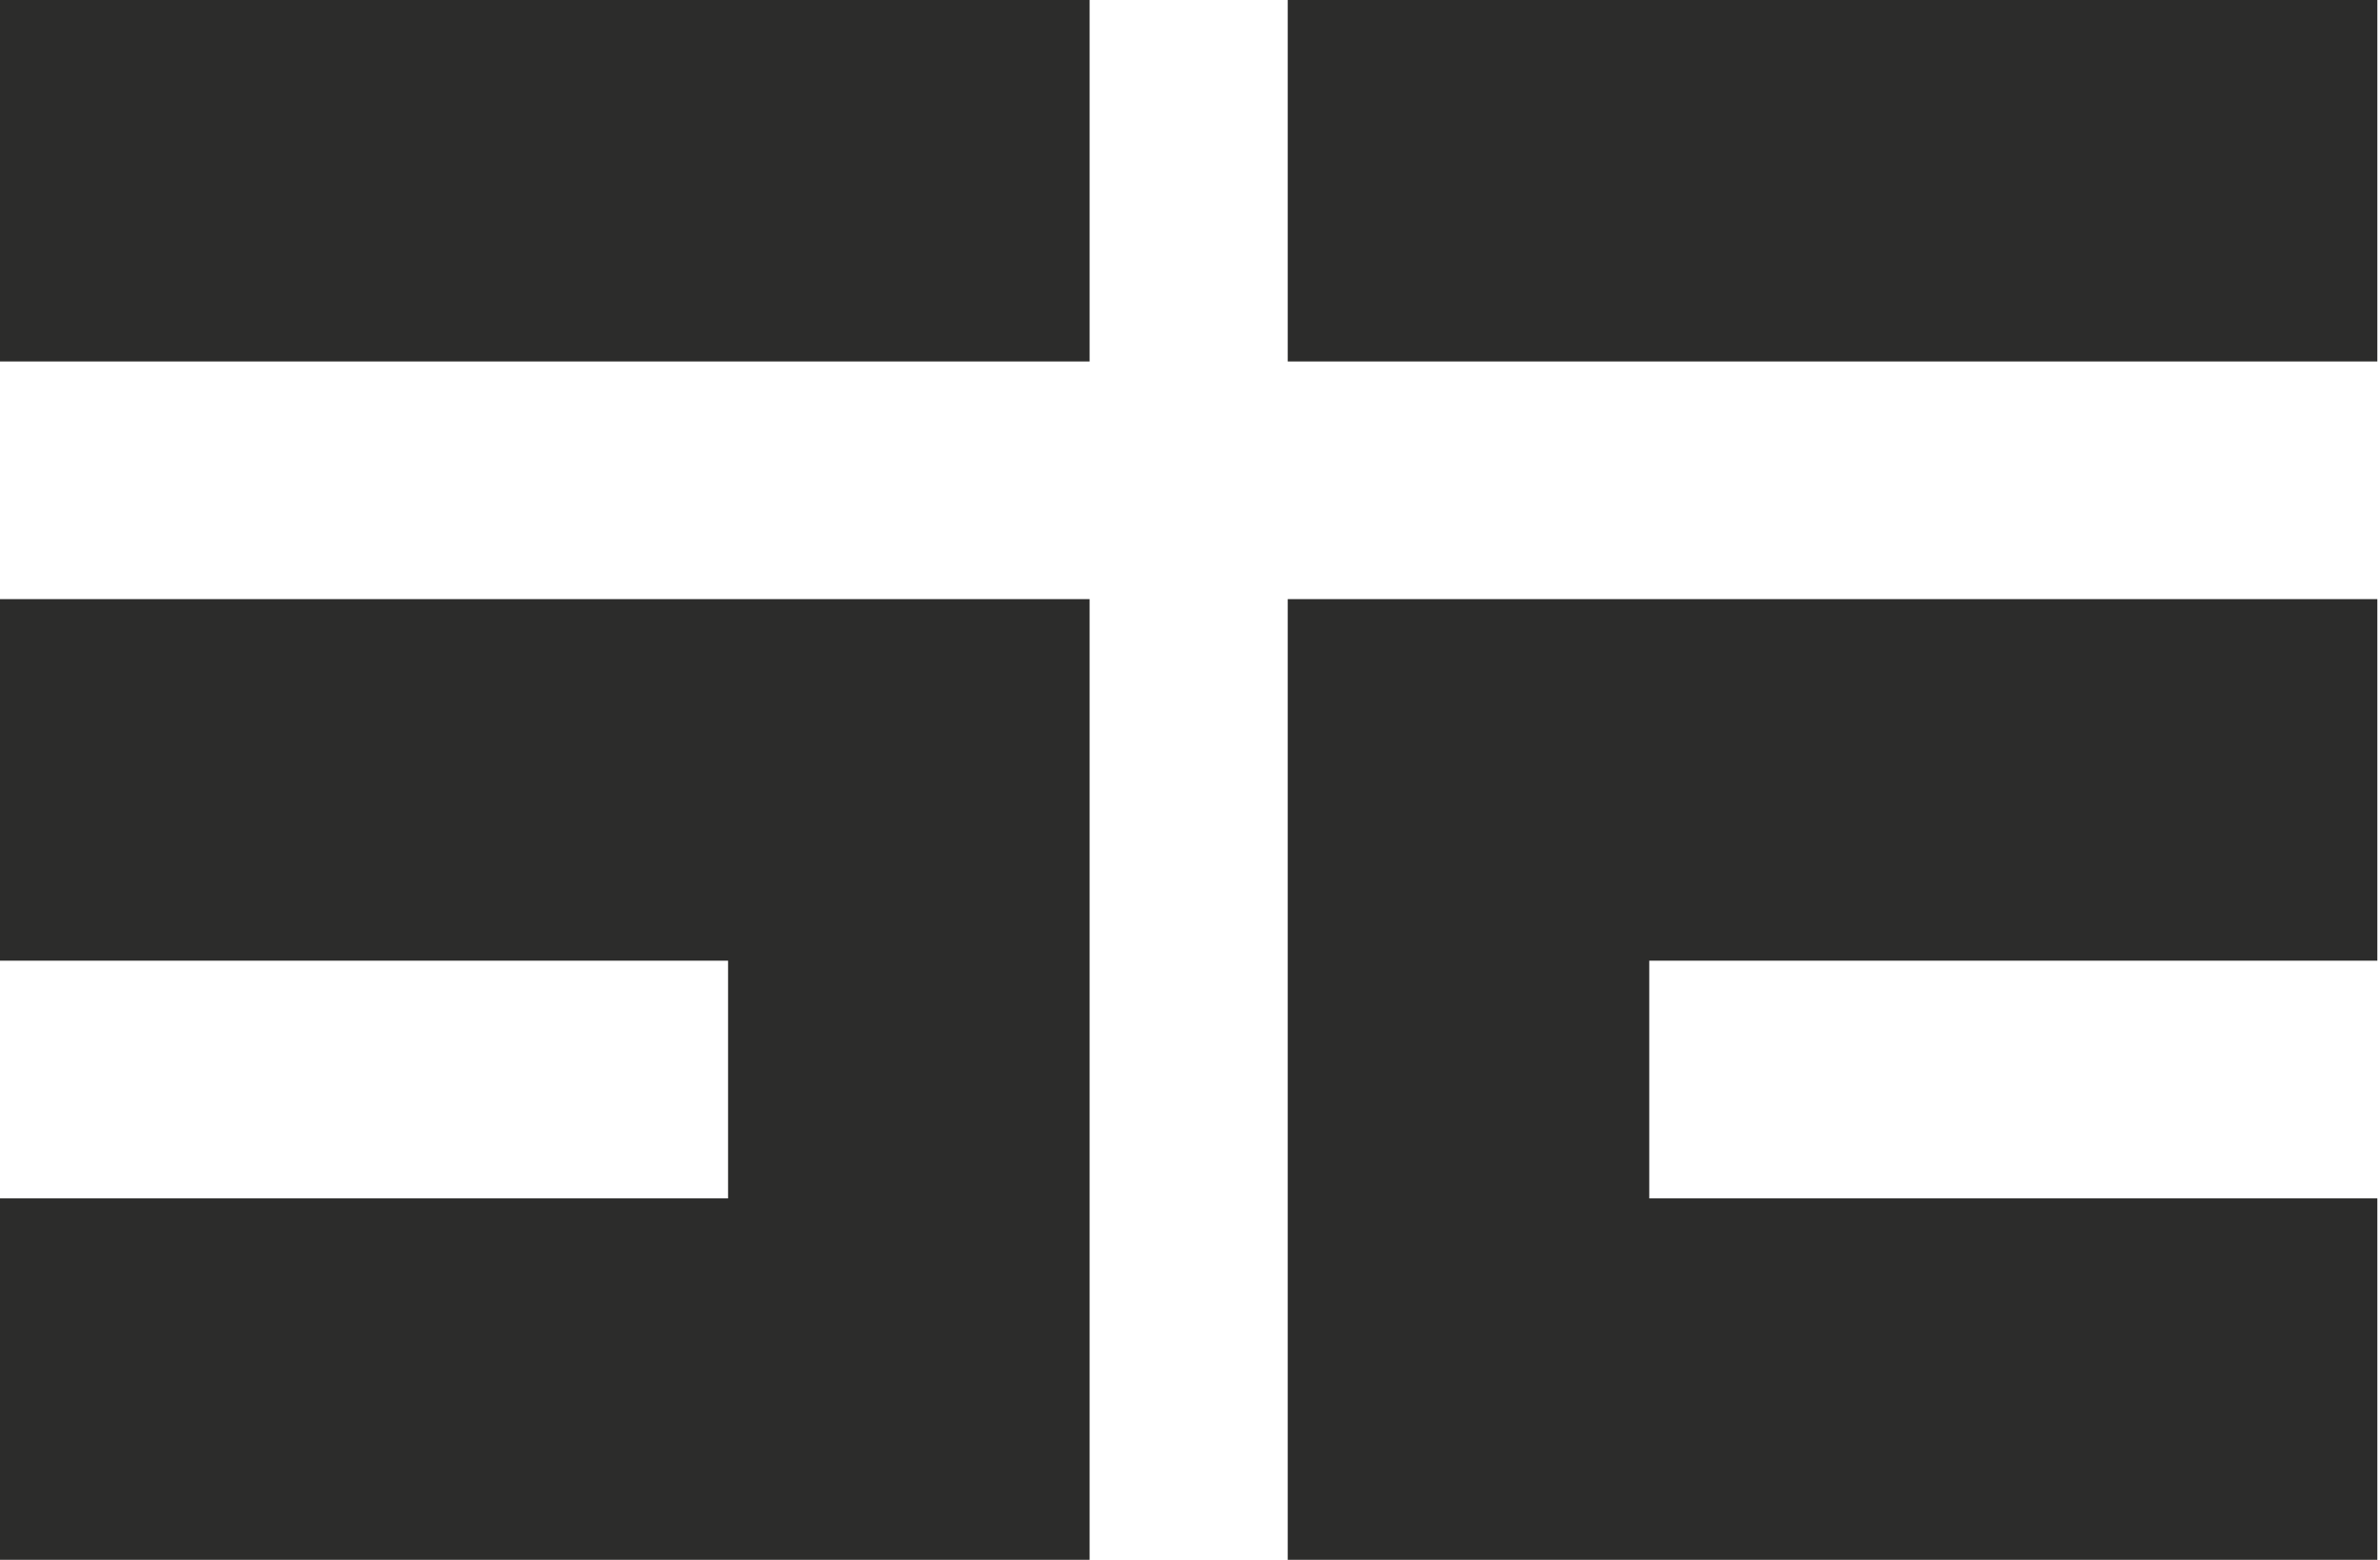
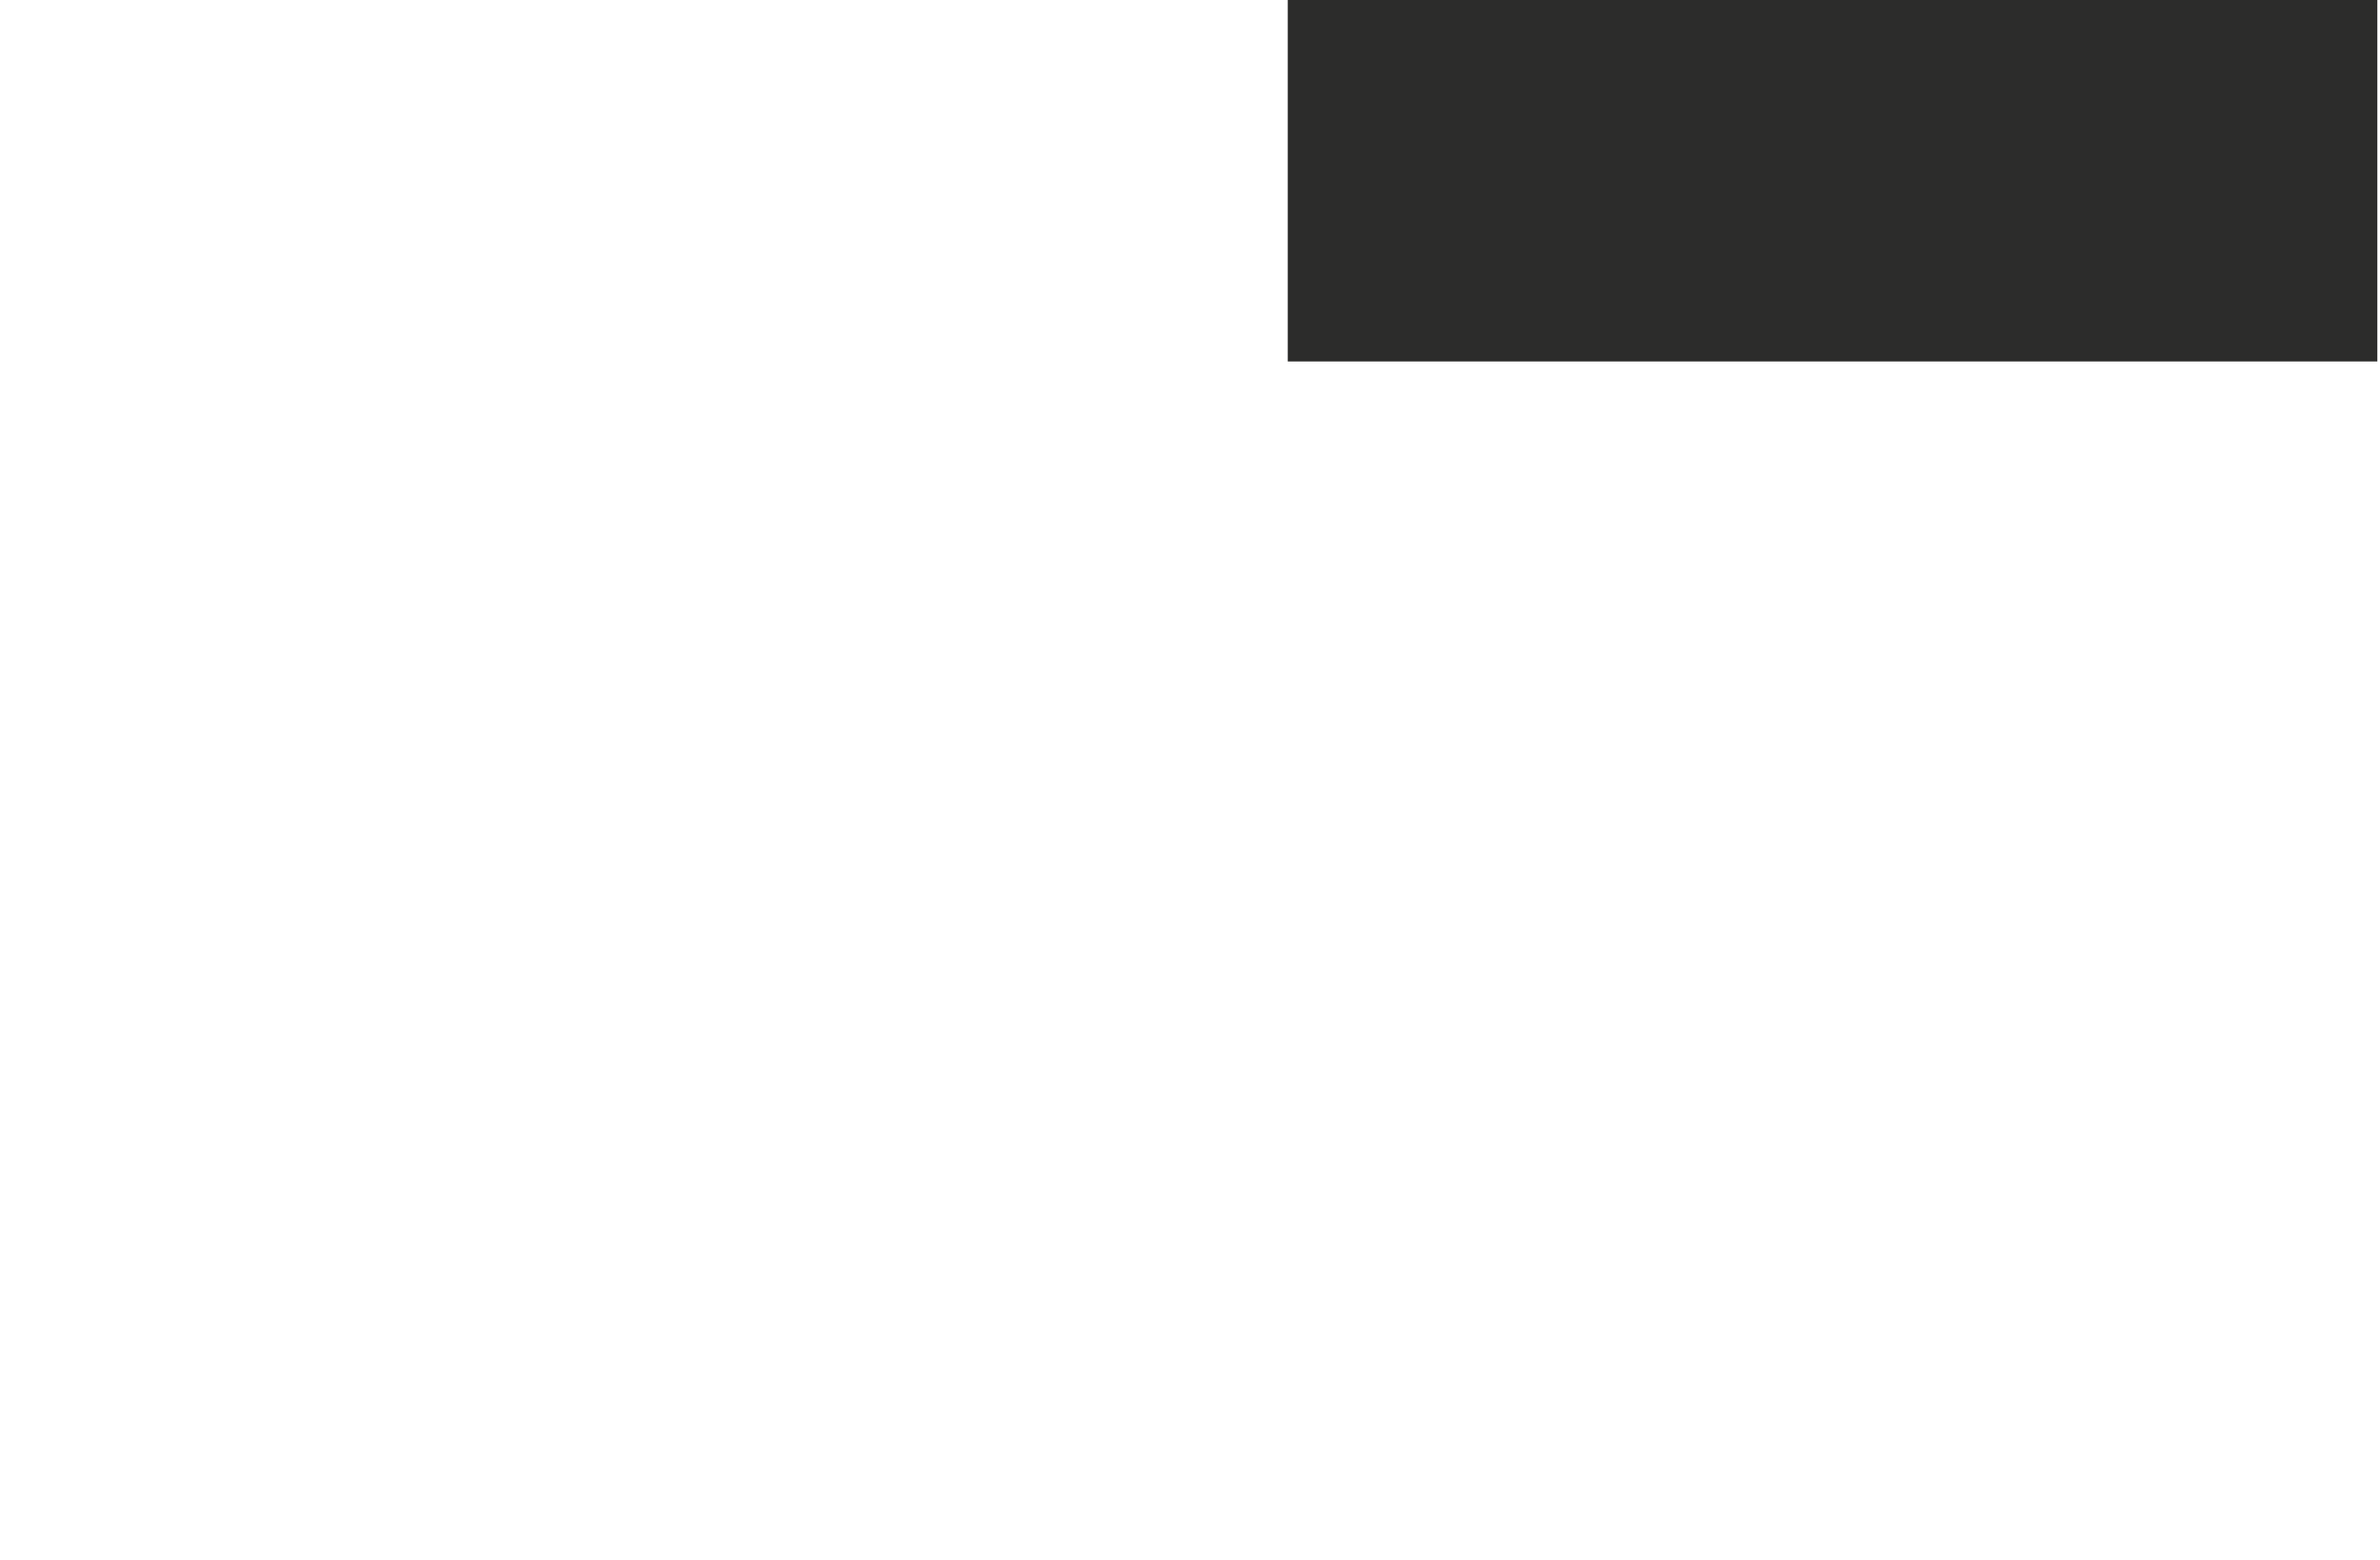
<svg xmlns="http://www.w3.org/2000/svg" width="389" height="255" viewBox="0 0 389 255" fill="none">
-   <path d="M178.091 0H0V59.091H178.091V0Z" fill="#2C2C2B" />
  <path d="M388.565 0H210.473V59.091H388.565V0Z" fill="#2C2C2B" />
-   <path d="M0 157.054H119V195.909H0V255H178.091V246.909V195.909V157.054V125.473V97.946H0V157.054Z" fill="#2C2C2B" />
-   <path d="M210.473 127.909V157.054V195.909V249.328V255H388.565V195.909H269.564V157.054H388.565V97.946H210.473V127.909Z" fill="#2C2C2B" />
</svg>